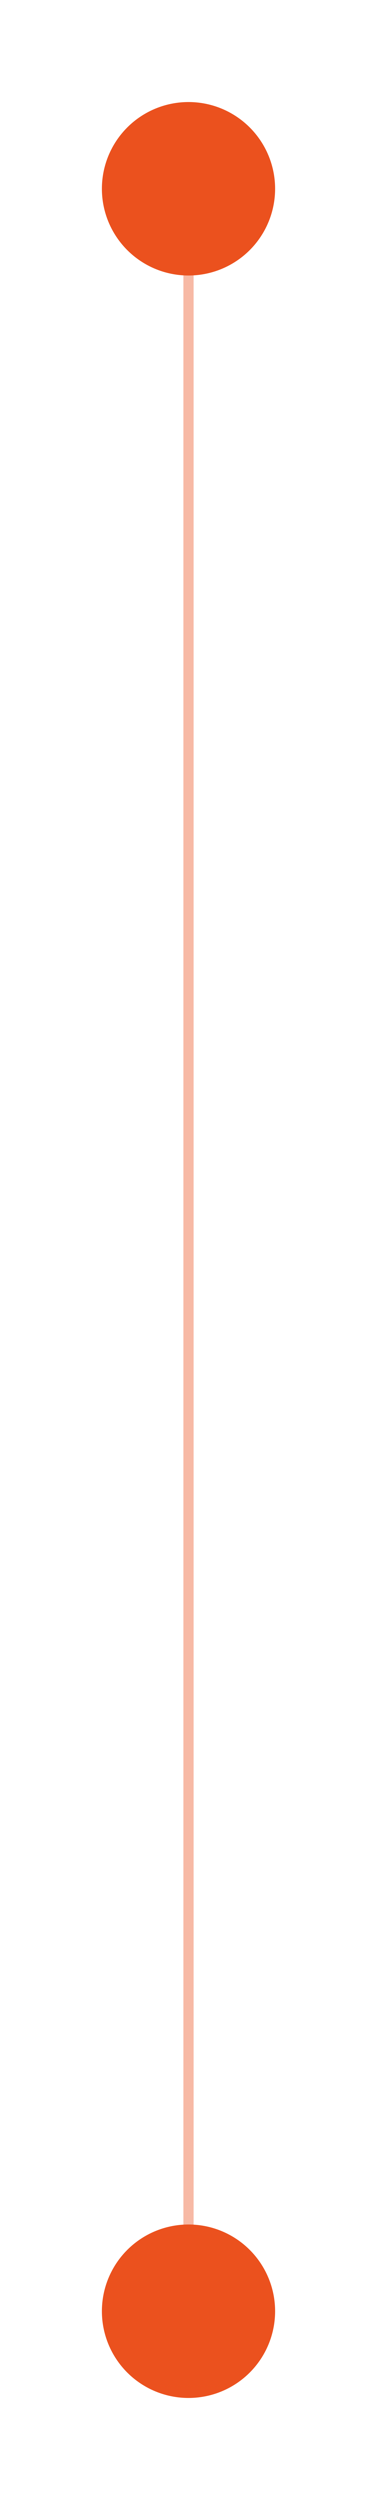
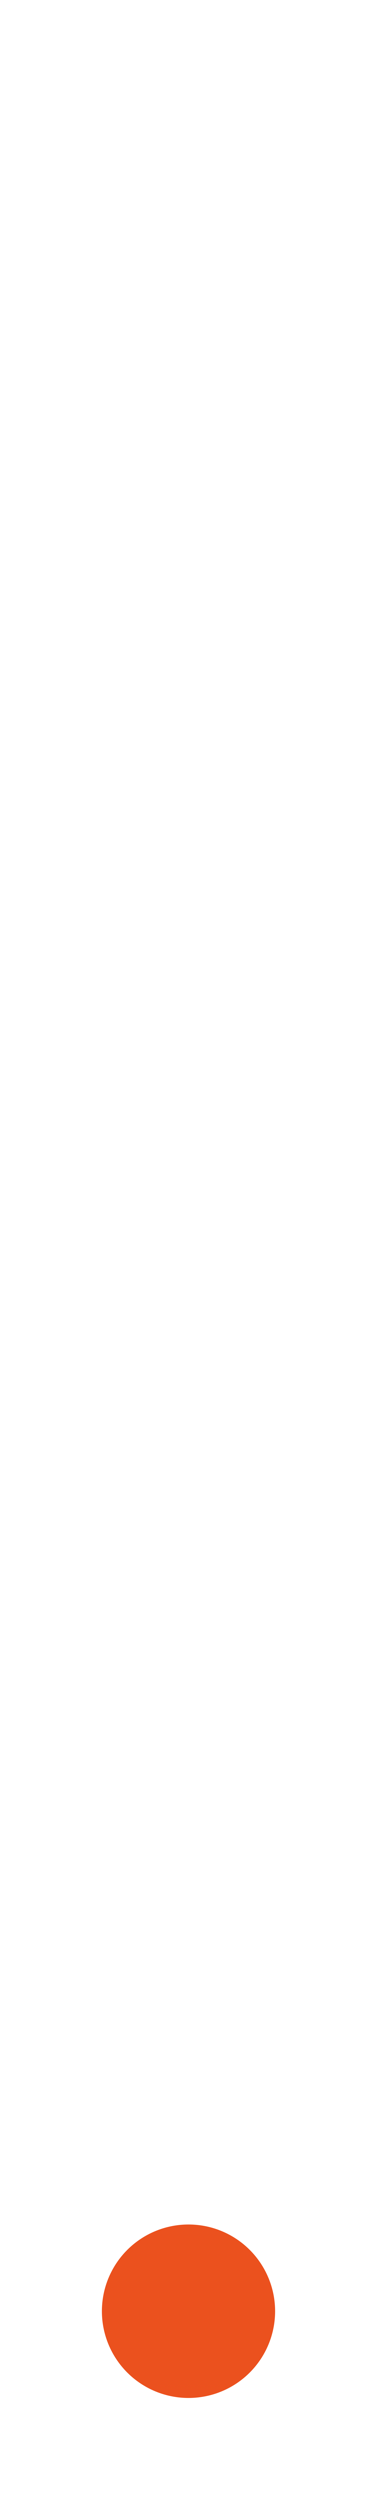
<svg xmlns="http://www.w3.org/2000/svg" width="37" height="245" viewBox="0 0 37 245" fill="none">
-   <line x1="18.5" y1="18" x2="18.5" y2="226" stroke="#EB511E" stroke-opacity="0.4" />
  <g filter="url(#filter0_f_78_1490)">
-     <circle cx="18.5" cy="18.5" r="8.5" fill="#EB511E" />
-   </g>
-   <circle cx="18.5" cy="18.5" r="3.5" fill="#EB511E" />
+     </g>
  <g filter="url(#filter1_f_78_1490)">
    <circle cx="18.5" cy="226.5" r="8.5" fill="#EB511E" />
  </g>
-   <circle cx="18.5" cy="226.5" r="3.5" fill="#EB511E" />
  <defs>
    <filter id="filter0_f_78_1490" x="0" y="0" width="37" height="37" filterUnits="userSpaceOnUse" color-interpolation-filters="sRGB">
      <feFlood flood-opacity="0" result="BackgroundImageFix" />
      <feBlend mode="normal" in="SourceGraphic" in2="BackgroundImageFix" result="shape" />
      <feGaussianBlur stdDeviation="5" result="effect1_foregroundBlur_78_1490" />
    </filter>
    <filter id="filter1_f_78_1490" x="0" y="208" width="37" height="37" filterUnits="userSpaceOnUse" color-interpolation-filters="sRGB">
      <feFlood flood-opacity="0" result="BackgroundImageFix" />
      <feBlend mode="normal" in="SourceGraphic" in2="BackgroundImageFix" result="shape" />
      <feGaussianBlur stdDeviation="5" result="effect1_foregroundBlur_78_1490" />
    </filter>
  </defs>
</svg>